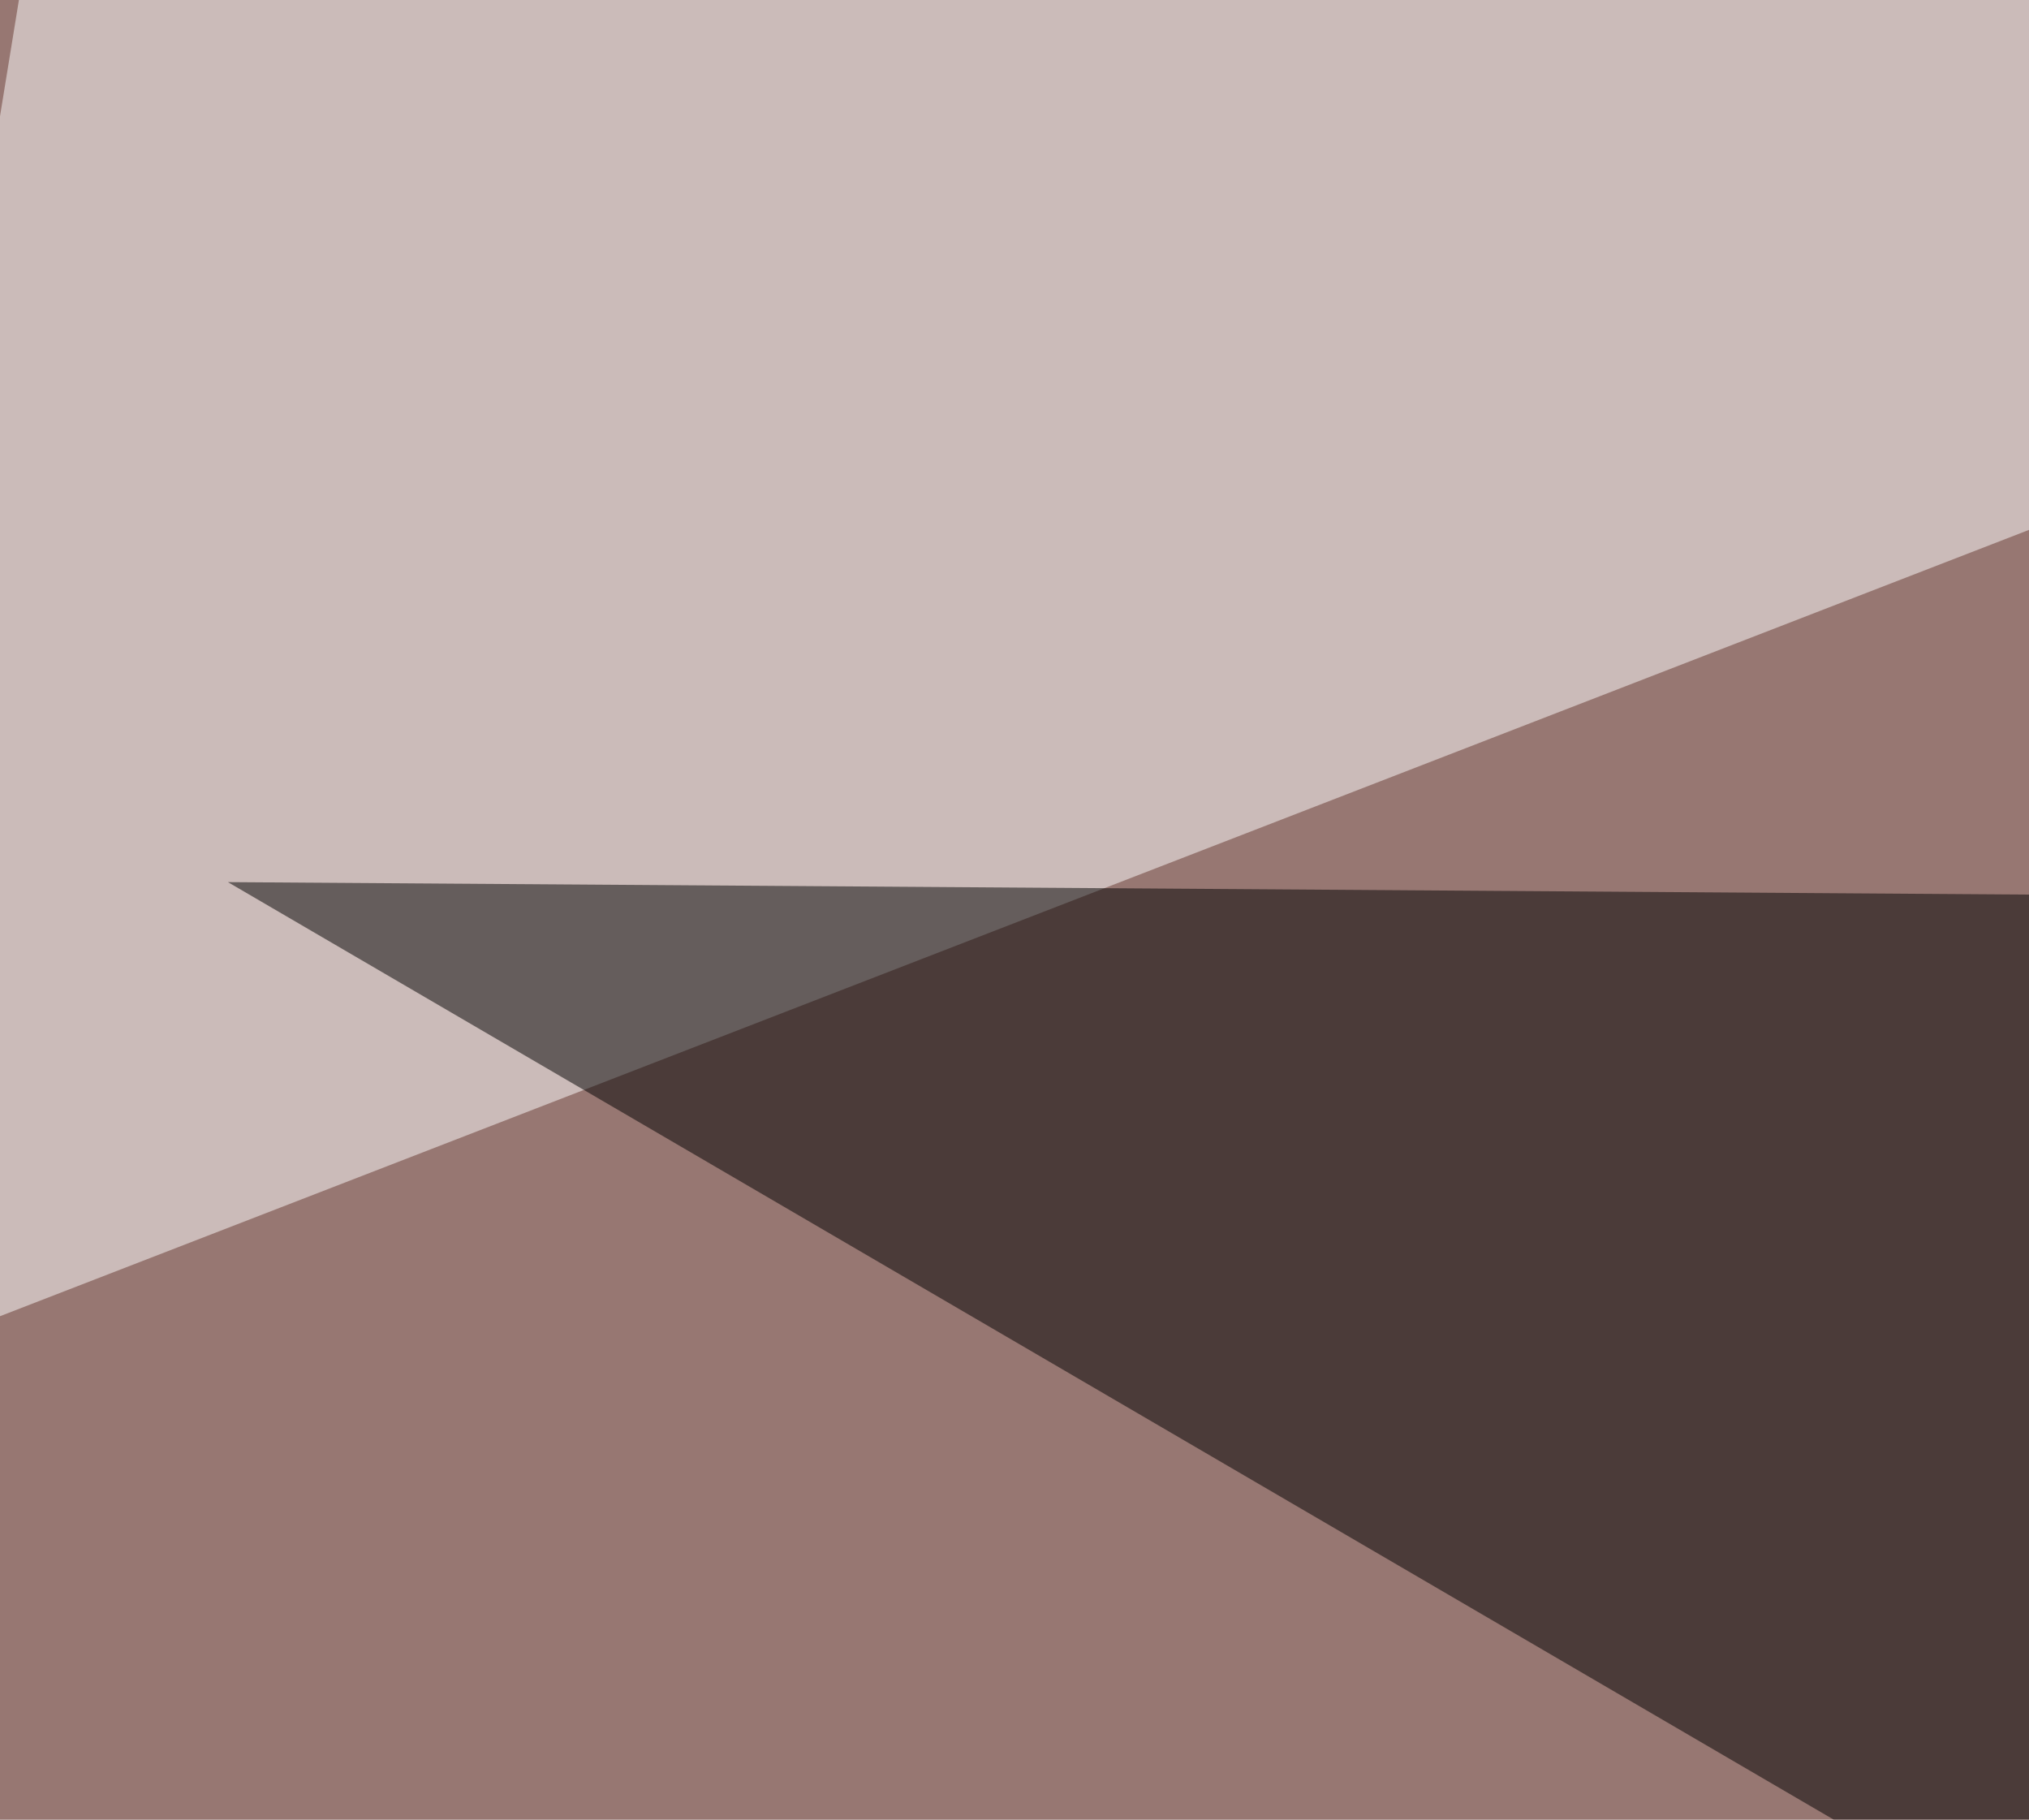
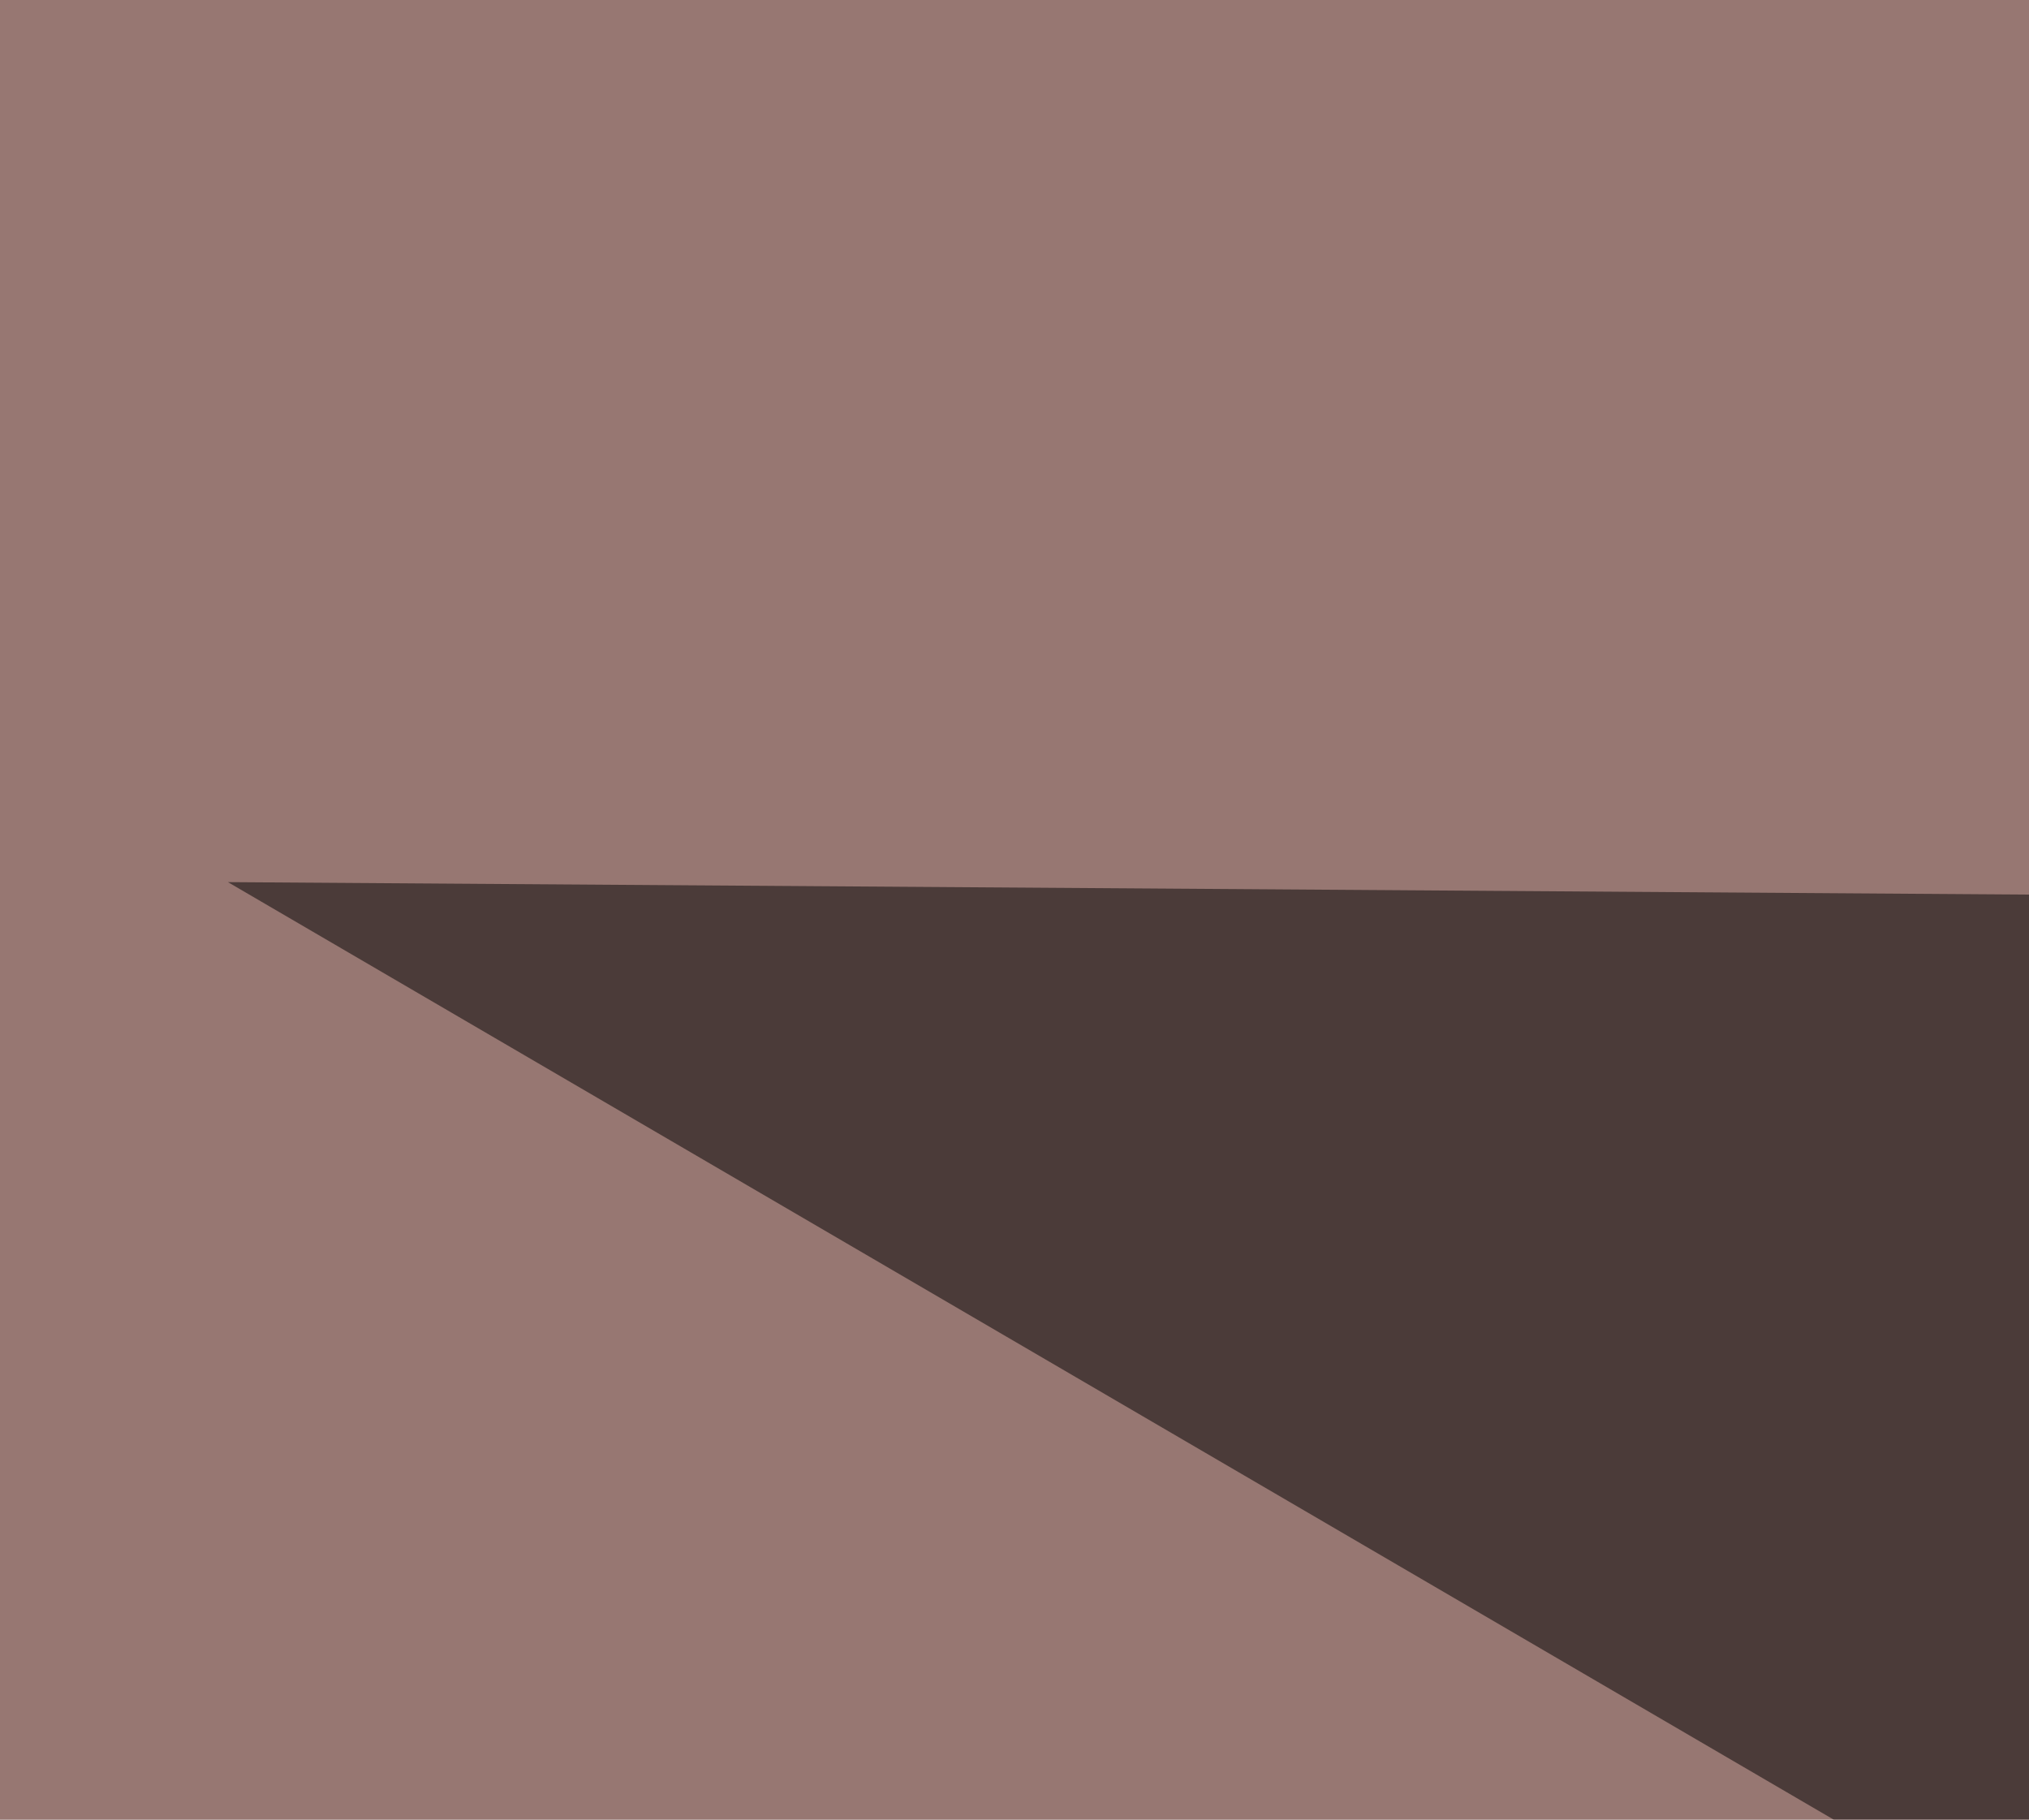
<svg xmlns="http://www.w3.org/2000/svg" width="300" height="269">
  <filter id="a">
    <feGaussianBlur stdDeviation="55" />
  </filter>
  <rect width="100%" height="100%" fill="#977772" />
  <g filter="url(#a)">
    <g fill-opacity=".5">
      <path d="M379.4 657.7L36.6 646 523 224.1z" />
-       <path fill="#fff" d="M-30.8 206.5l41-252h609.4zm316.4 462.9l509.8 47V479z" />
      <path d="M452.6 133.3l-17.5 231.4L33.7 130.4z" />
    </g>
  </g>
</svg>